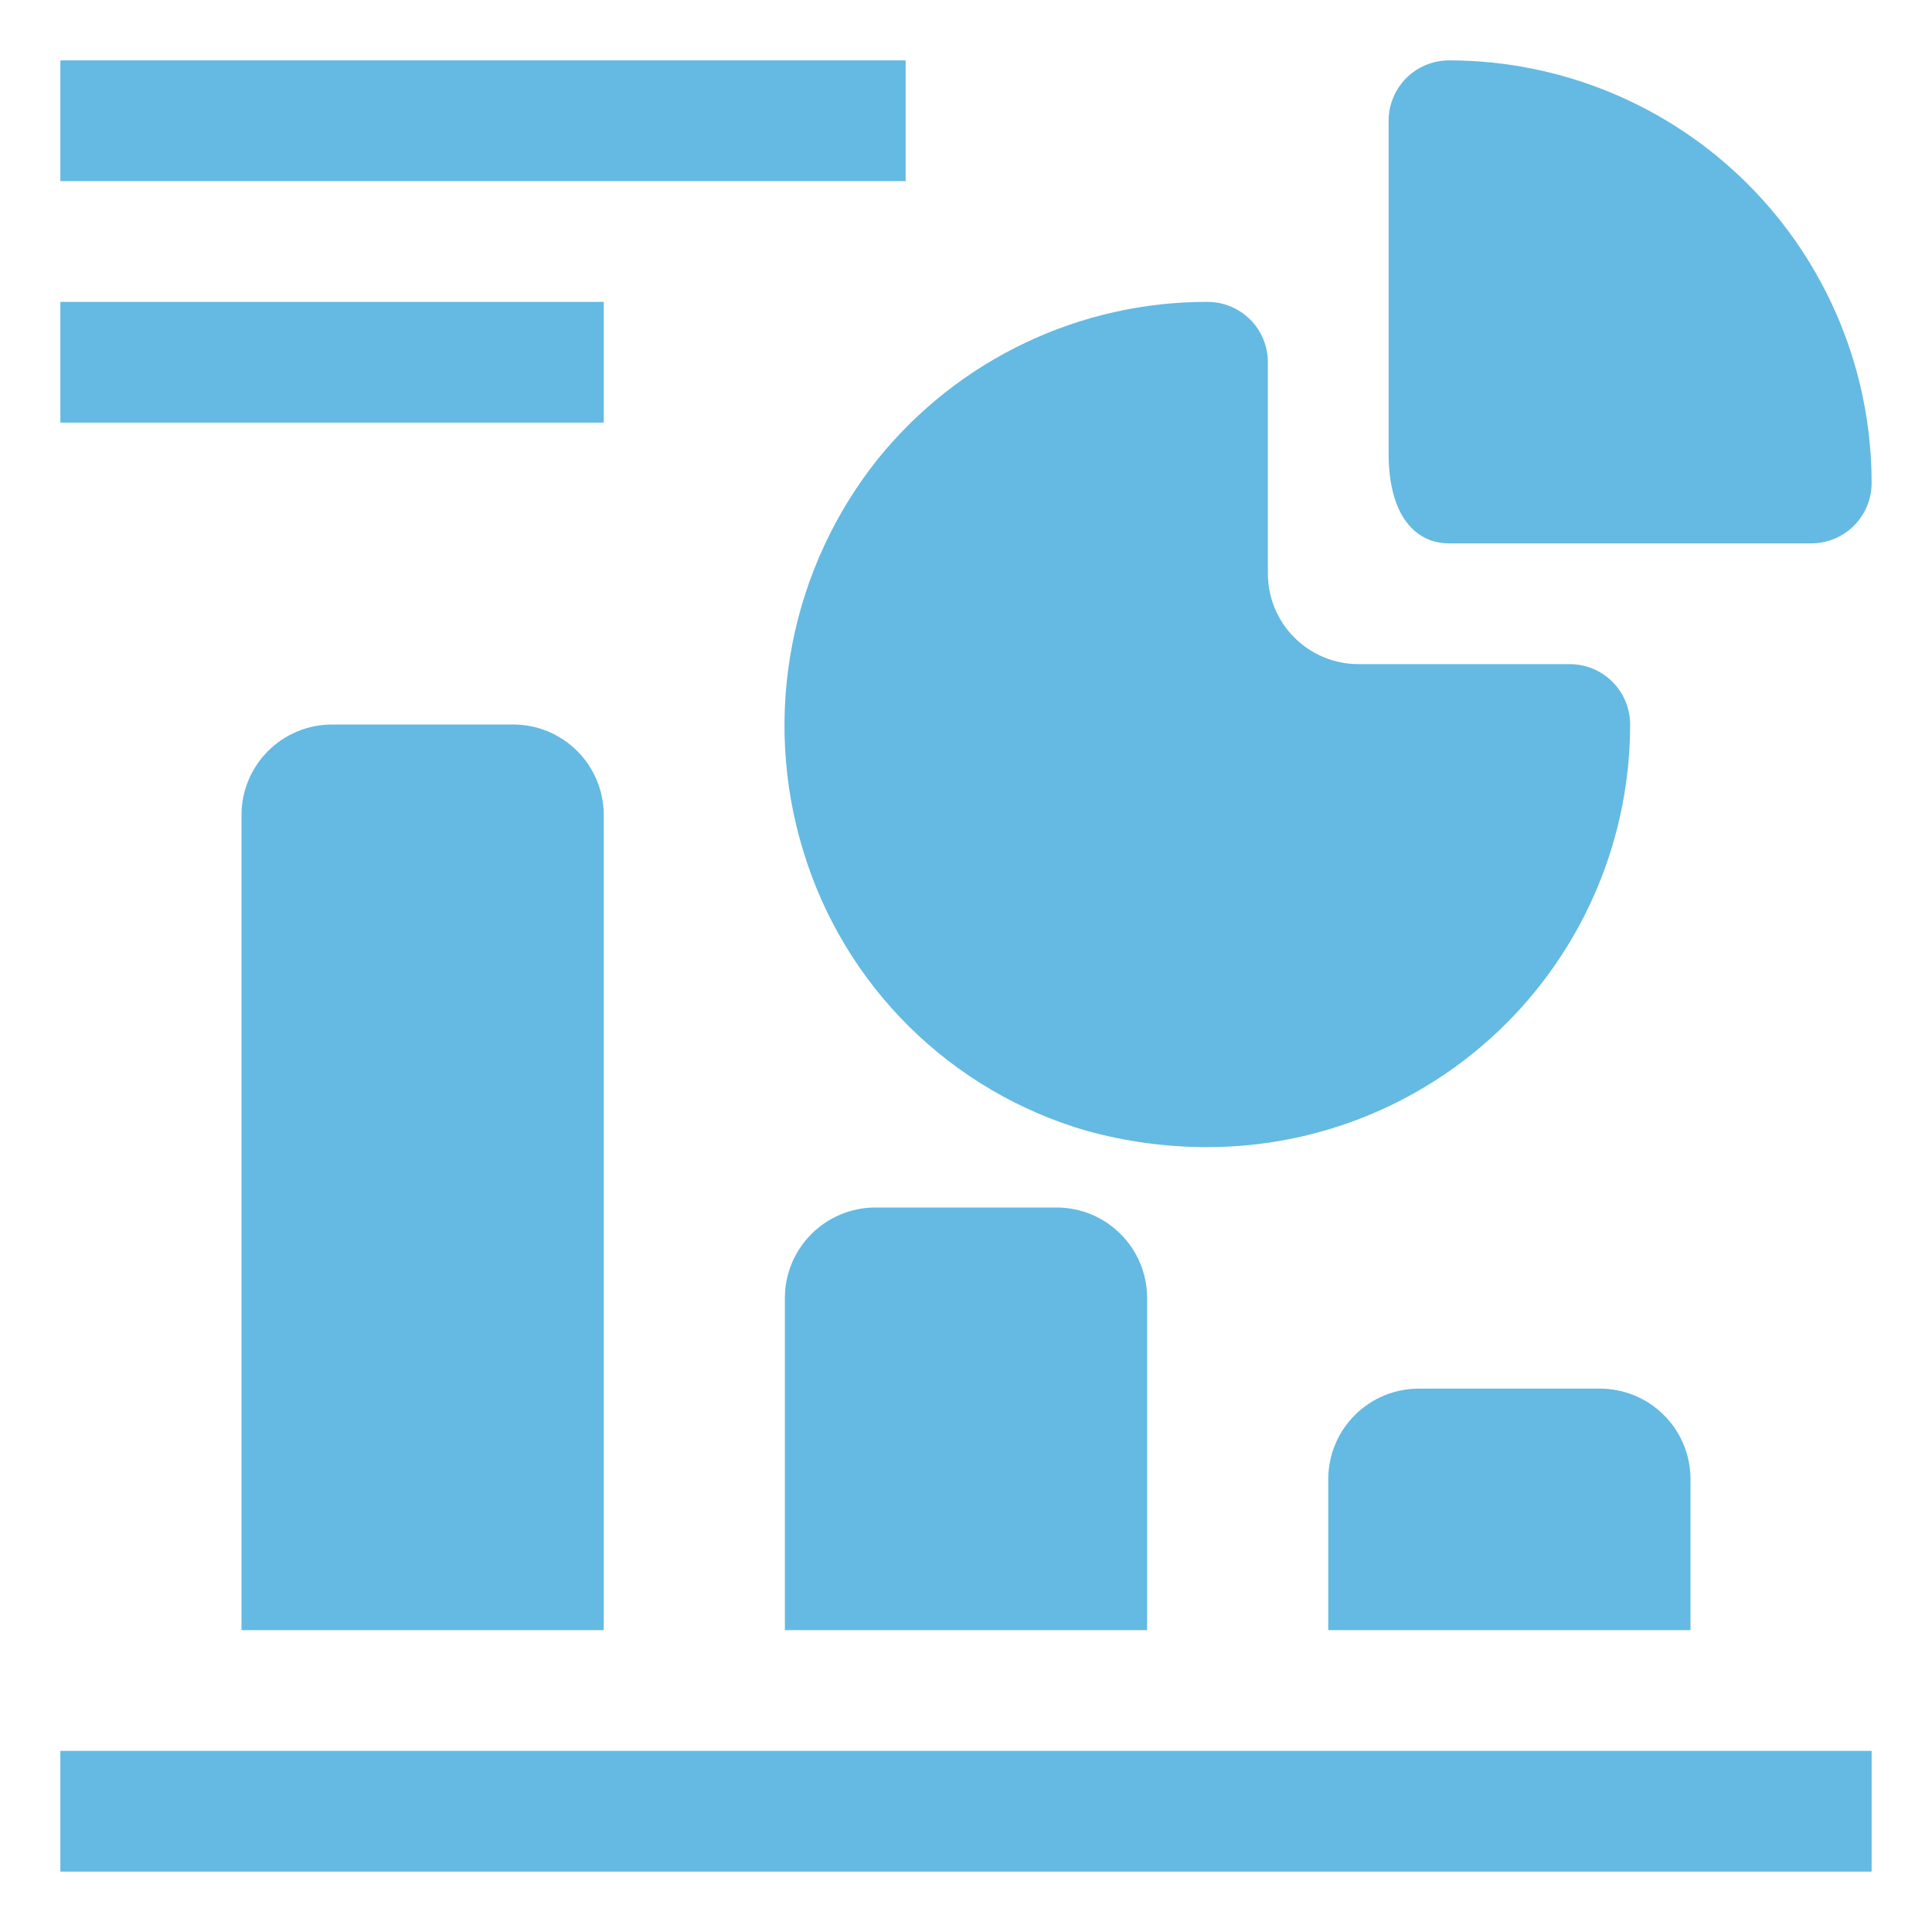
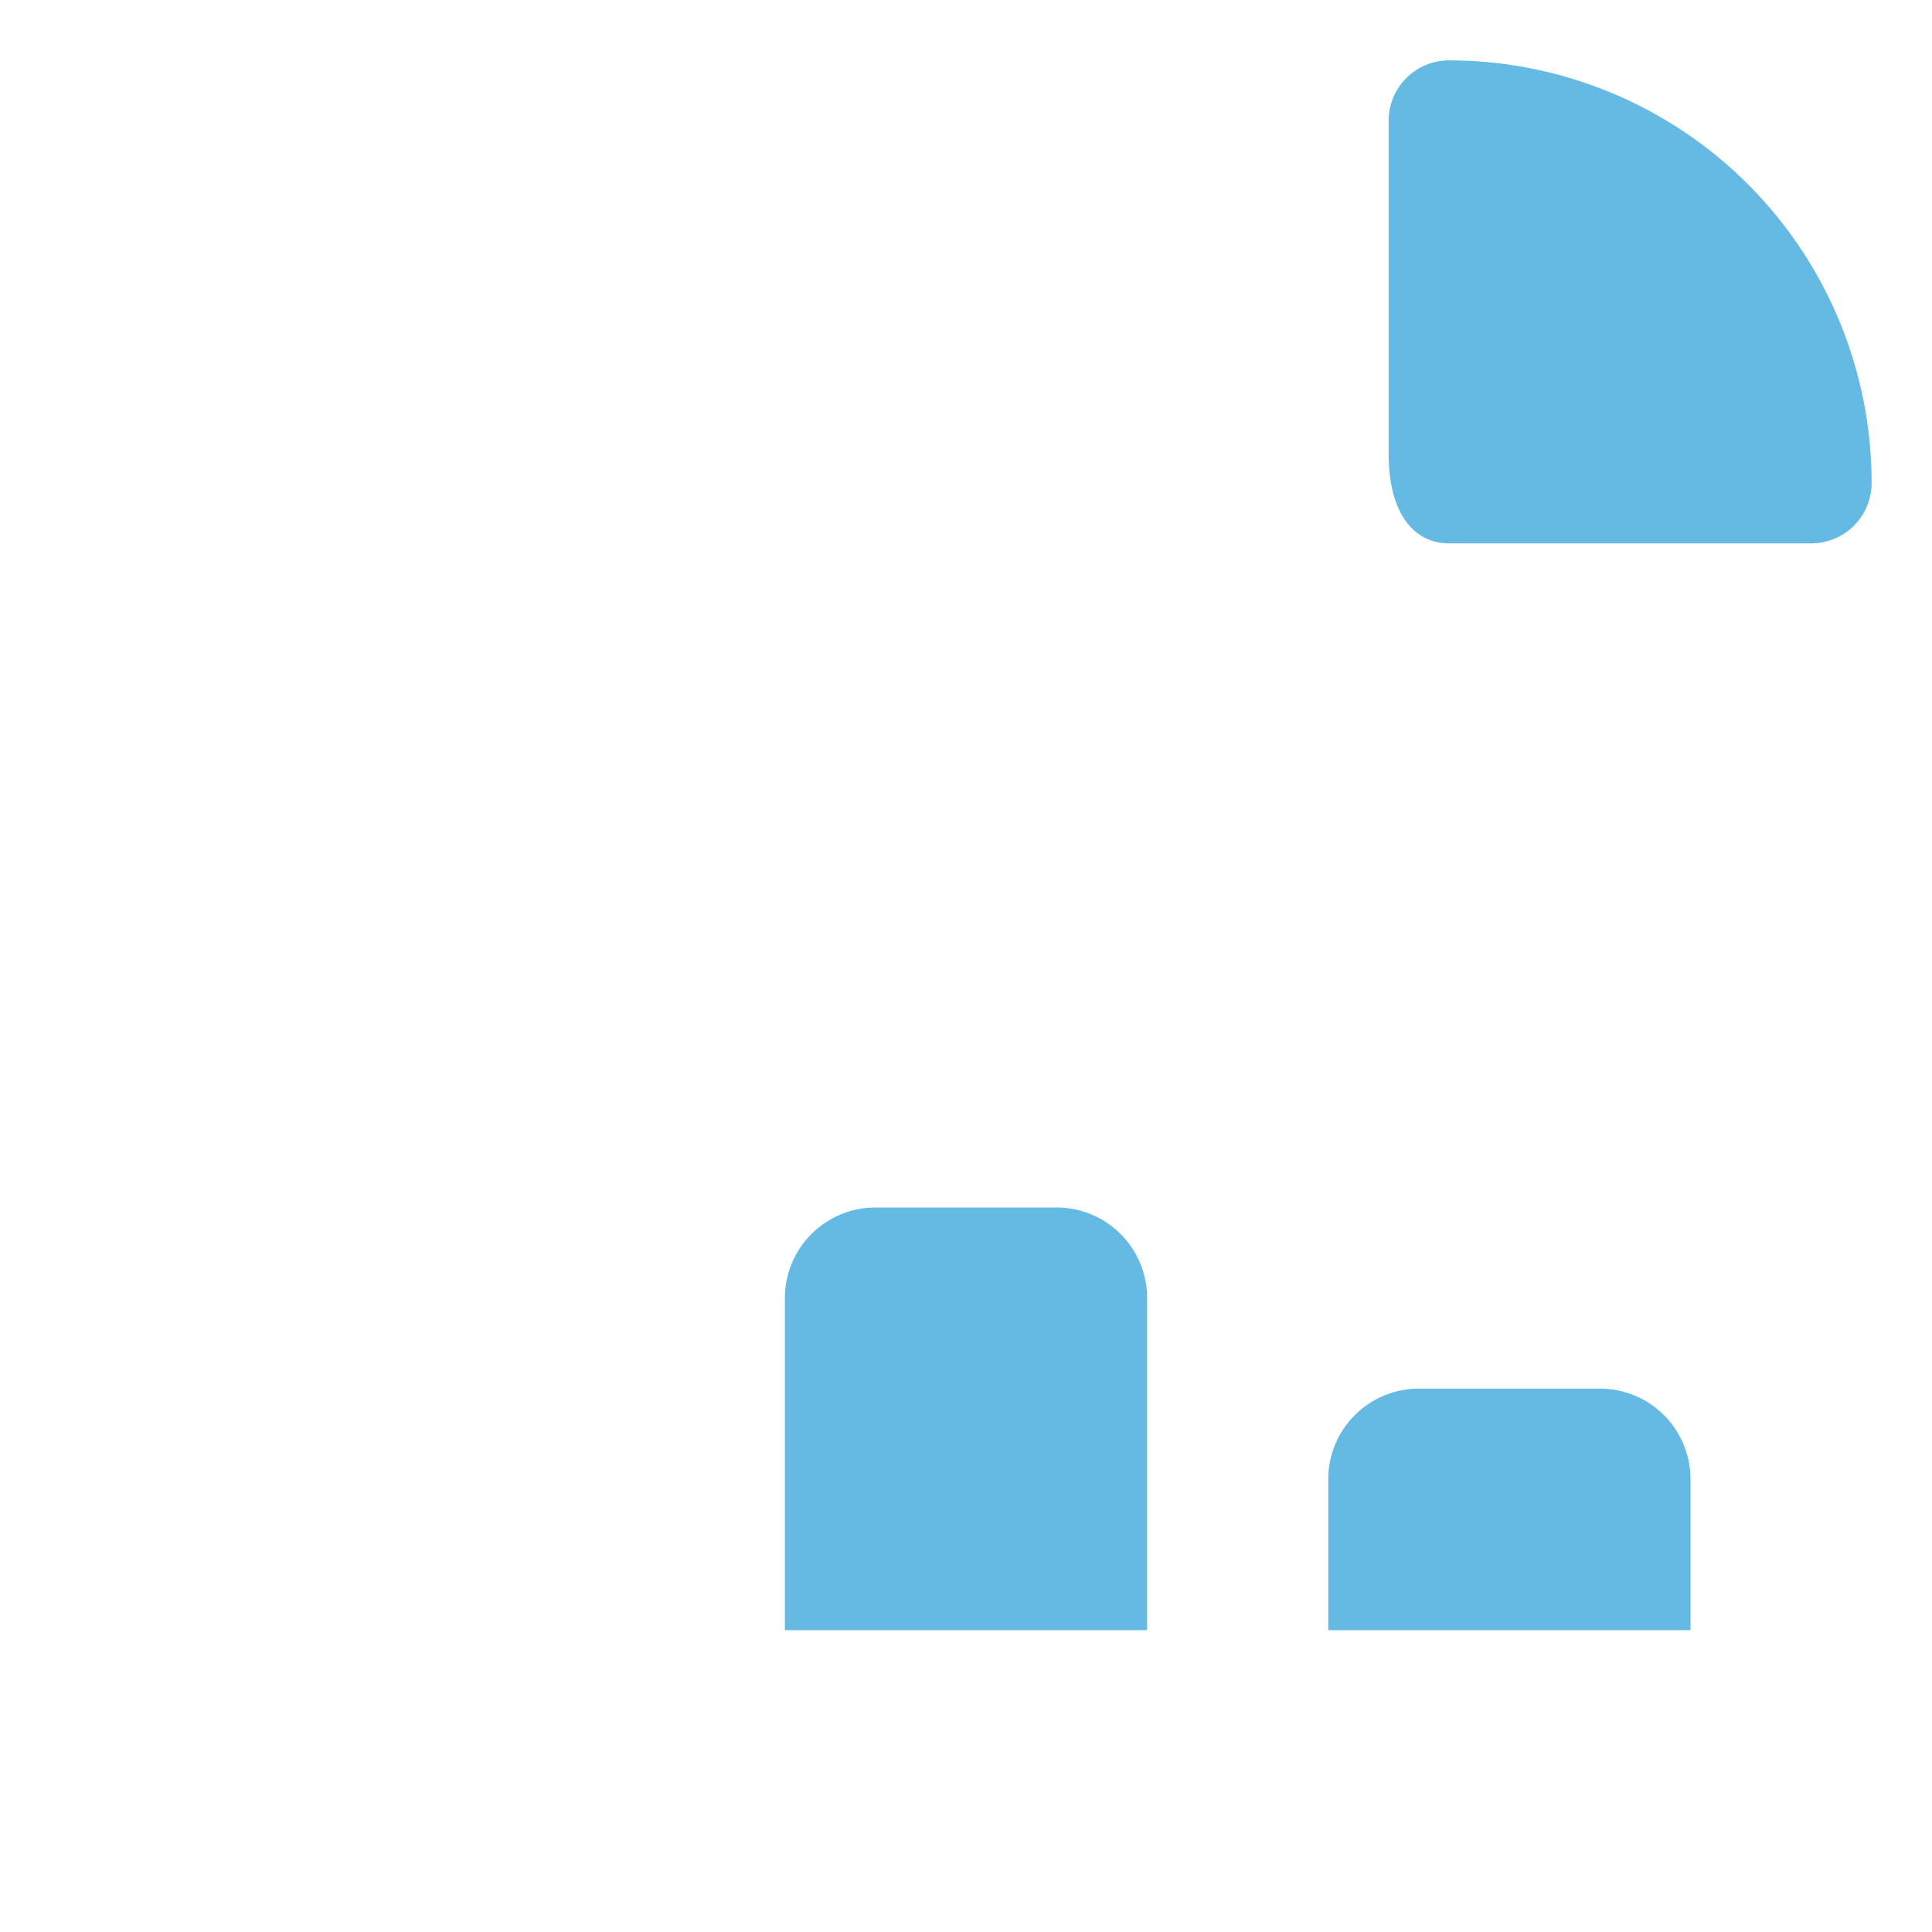
<svg xmlns="http://www.w3.org/2000/svg" width="60" height="60" viewBox="0 0 60 60" fill="none">
-   <path d="M1.875 54.375H58.125V58.125H1.875V54.375Z" fill="#64BAE2" />
-   <path d="M10.312 22.5C9.567 22.5 8.851 22.796 8.324 23.324C7.796 23.851 7.5 24.567 7.5 25.312V50.625H18.75V25.312C18.75 24.567 18.454 23.851 17.926 23.324C17.399 22.796 16.683 22.5 15.938 22.5H10.312Z" fill="#64BAE2" />
+   <path d="M1.875 54.375V58.125H1.875V54.375Z" fill="#64BAE2" />
  <path d="M27.188 37.5C26.442 37.5 25.726 37.796 25.199 38.324C24.671 38.851 24.375 39.567 24.375 40.312V50.625H35.625V40.312C35.625 39.567 35.329 38.851 34.801 38.324C34.274 37.796 33.558 37.5 32.812 37.5H27.188Z" fill="#64BAE2" />
  <path d="M44.062 43.125C43.317 43.125 42.601 43.421 42.074 43.949C41.546 44.476 41.25 45.192 41.25 45.938V50.625H52.5V45.938C52.5 45.192 52.204 44.476 51.676 43.949C51.149 43.421 50.433 43.125 49.688 43.125H44.062Z" fill="#64BAE2" />
-   <path d="M24.938 26.4C25.561 28.474 26.694 30.359 28.233 31.882C29.773 33.405 31.669 34.518 33.75 35.119C34.971 35.456 36.233 35.627 37.5 35.625C40.981 35.625 44.319 34.242 46.781 31.781C49.242 29.319 50.625 25.981 50.625 22.5C50.625 22.003 50.428 21.526 50.076 21.174C49.724 20.823 49.247 20.625 48.75 20.625H42.188C41.442 20.625 40.726 20.329 40.199 19.801C39.671 19.274 39.375 18.558 39.375 17.812V11.25C39.375 10.753 39.178 10.276 38.826 9.924C38.474 9.573 37.997 9.375 37.5 9.375C35.542 9.371 33.609 9.805 31.84 10.646C30.072 11.486 28.515 12.711 27.281 14.231C25.93 15.916 25.011 17.905 24.602 20.025C24.194 22.146 24.309 24.334 24.938 26.4Z" fill="#64BAE2" />
  <path d="M45 16.875H56.25C56.747 16.875 57.224 16.677 57.576 16.326C57.928 15.974 58.125 15.497 58.125 15C58.125 11.519 56.742 8.181 54.281 5.719C51.819 3.258 48.481 1.875 45 1.875C44.503 1.875 44.026 2.073 43.674 2.424C43.322 2.776 43.125 3.253 43.125 3.75V14.081C43.125 16.031 43.969 16.875 45 16.875Z" fill="#64BAE2" />
-   <path d="M1.875 1.875H28.125V5.625H1.875V1.875Z" fill="#64BAE2" />
-   <path d="M1.875 9.375H18.75V13.125H1.875V9.375Z" fill="#64BAE2" />
</svg>